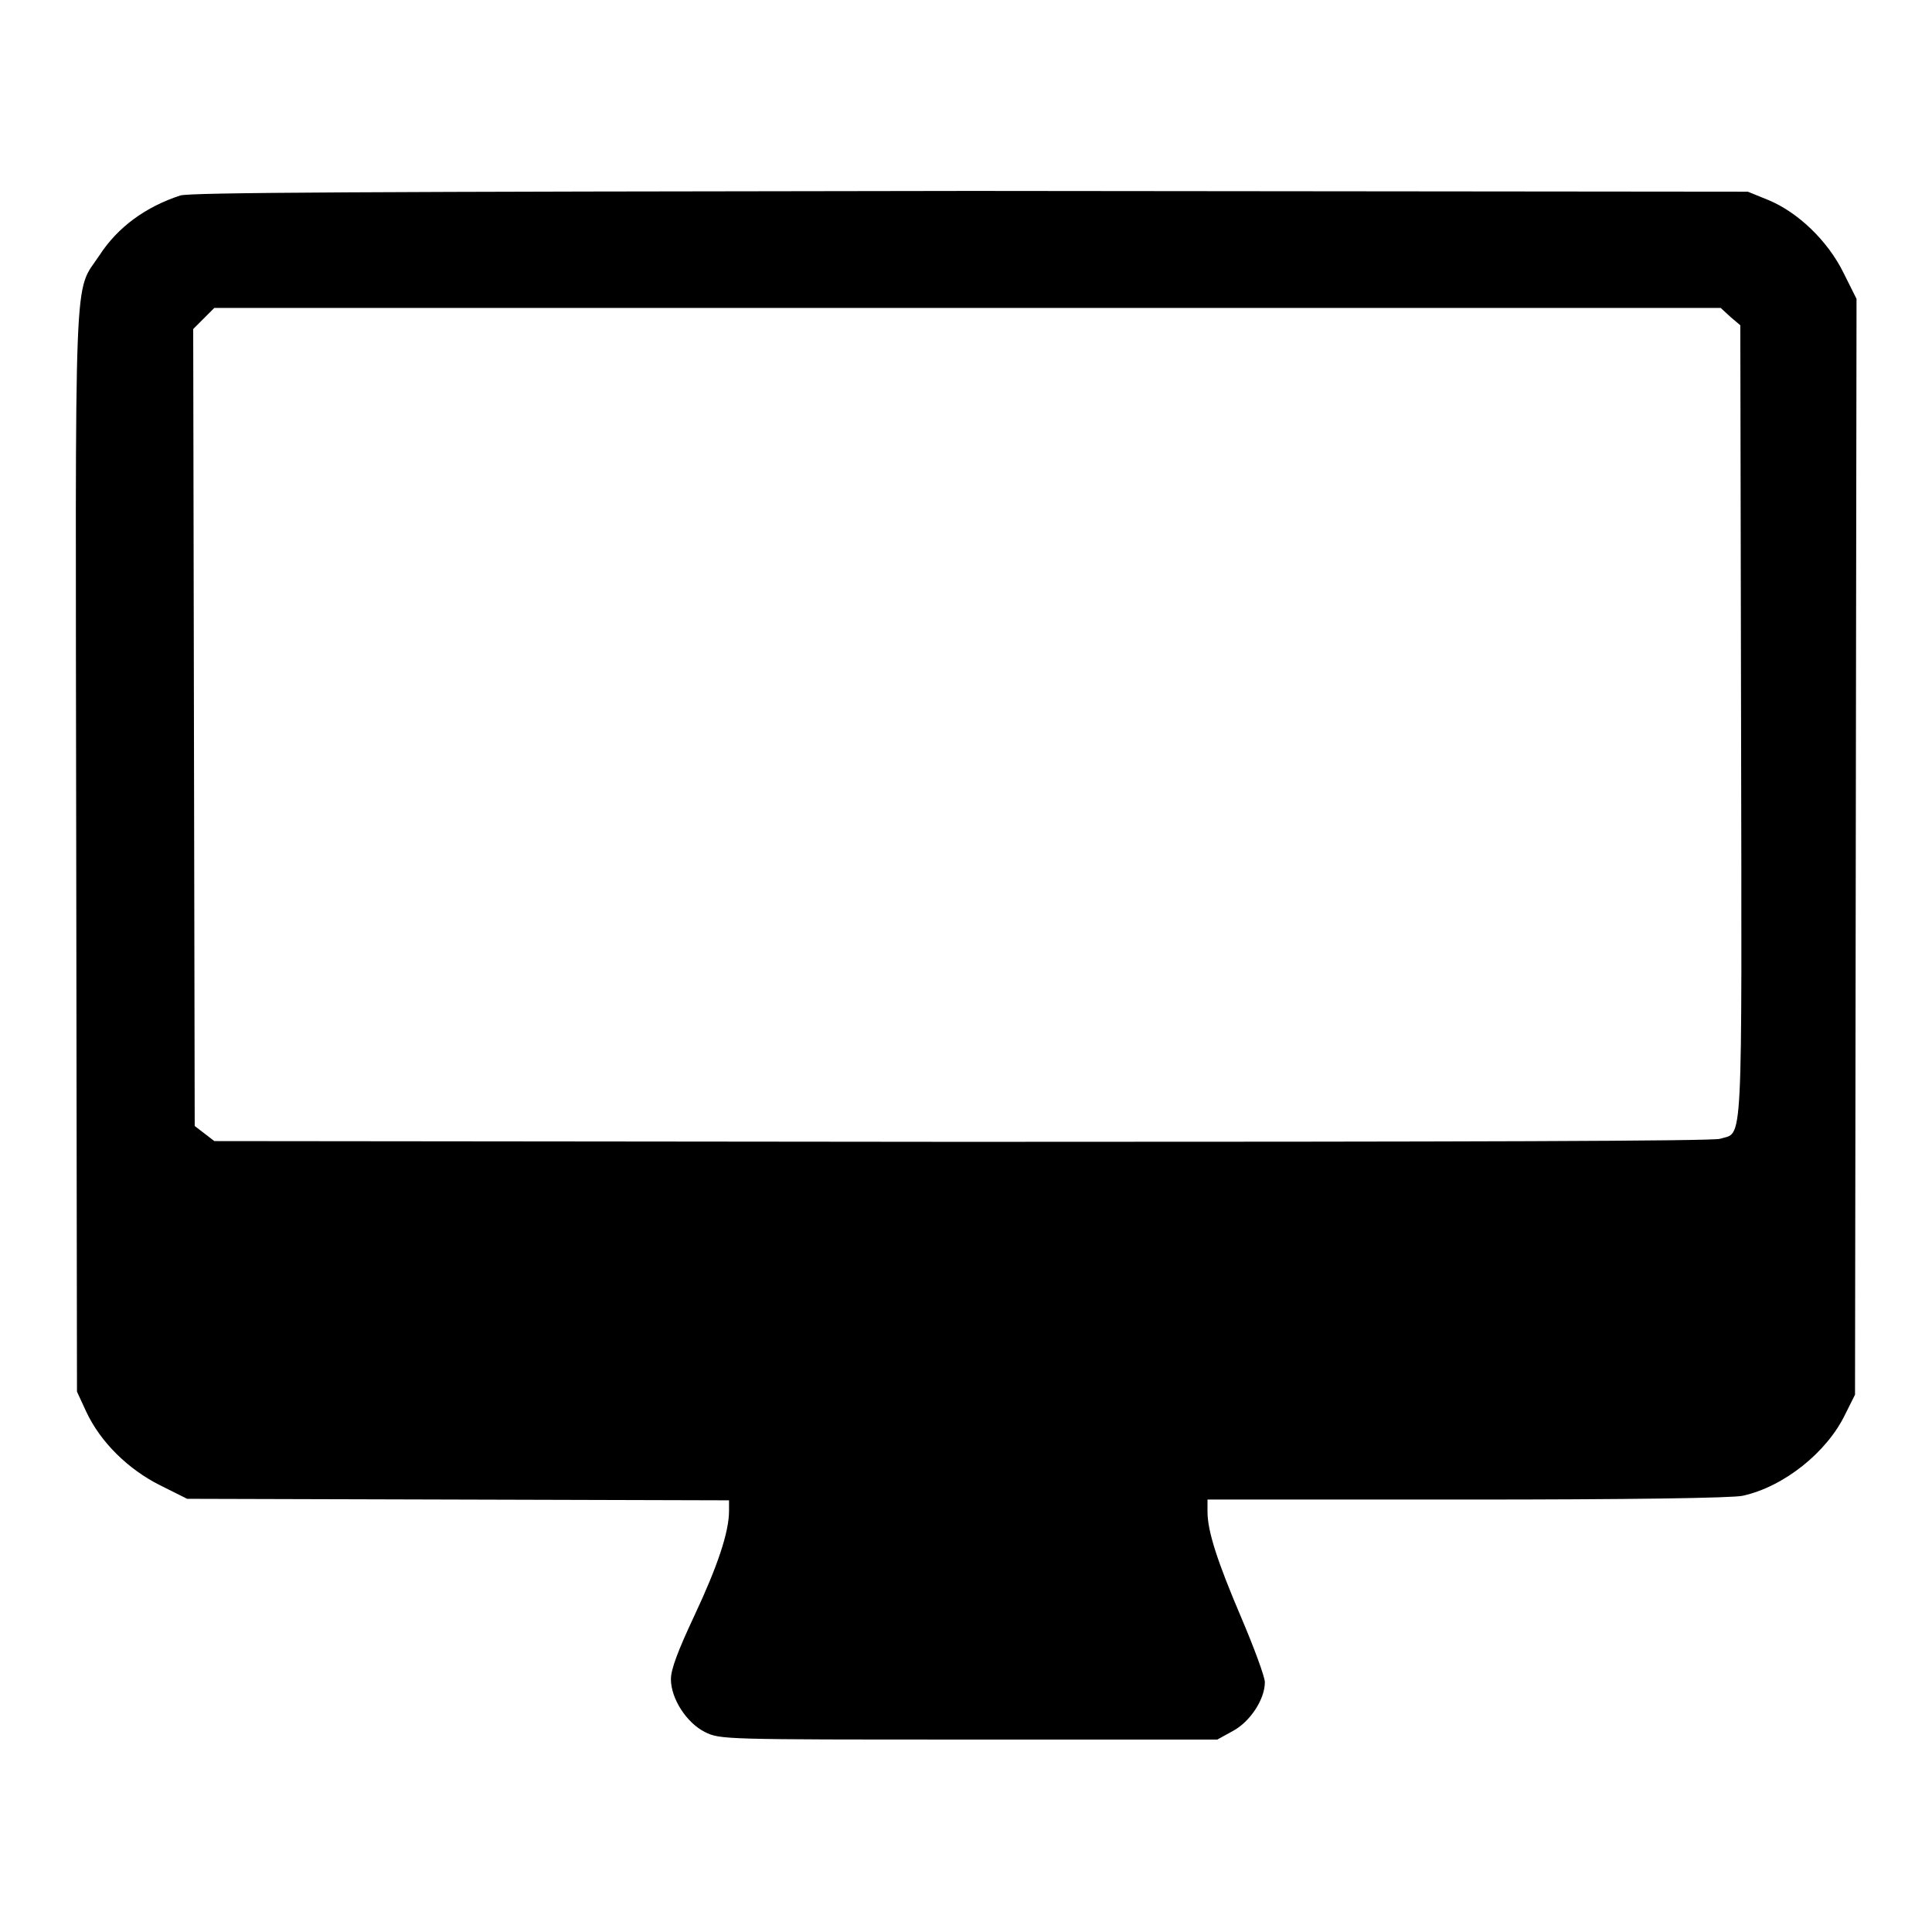
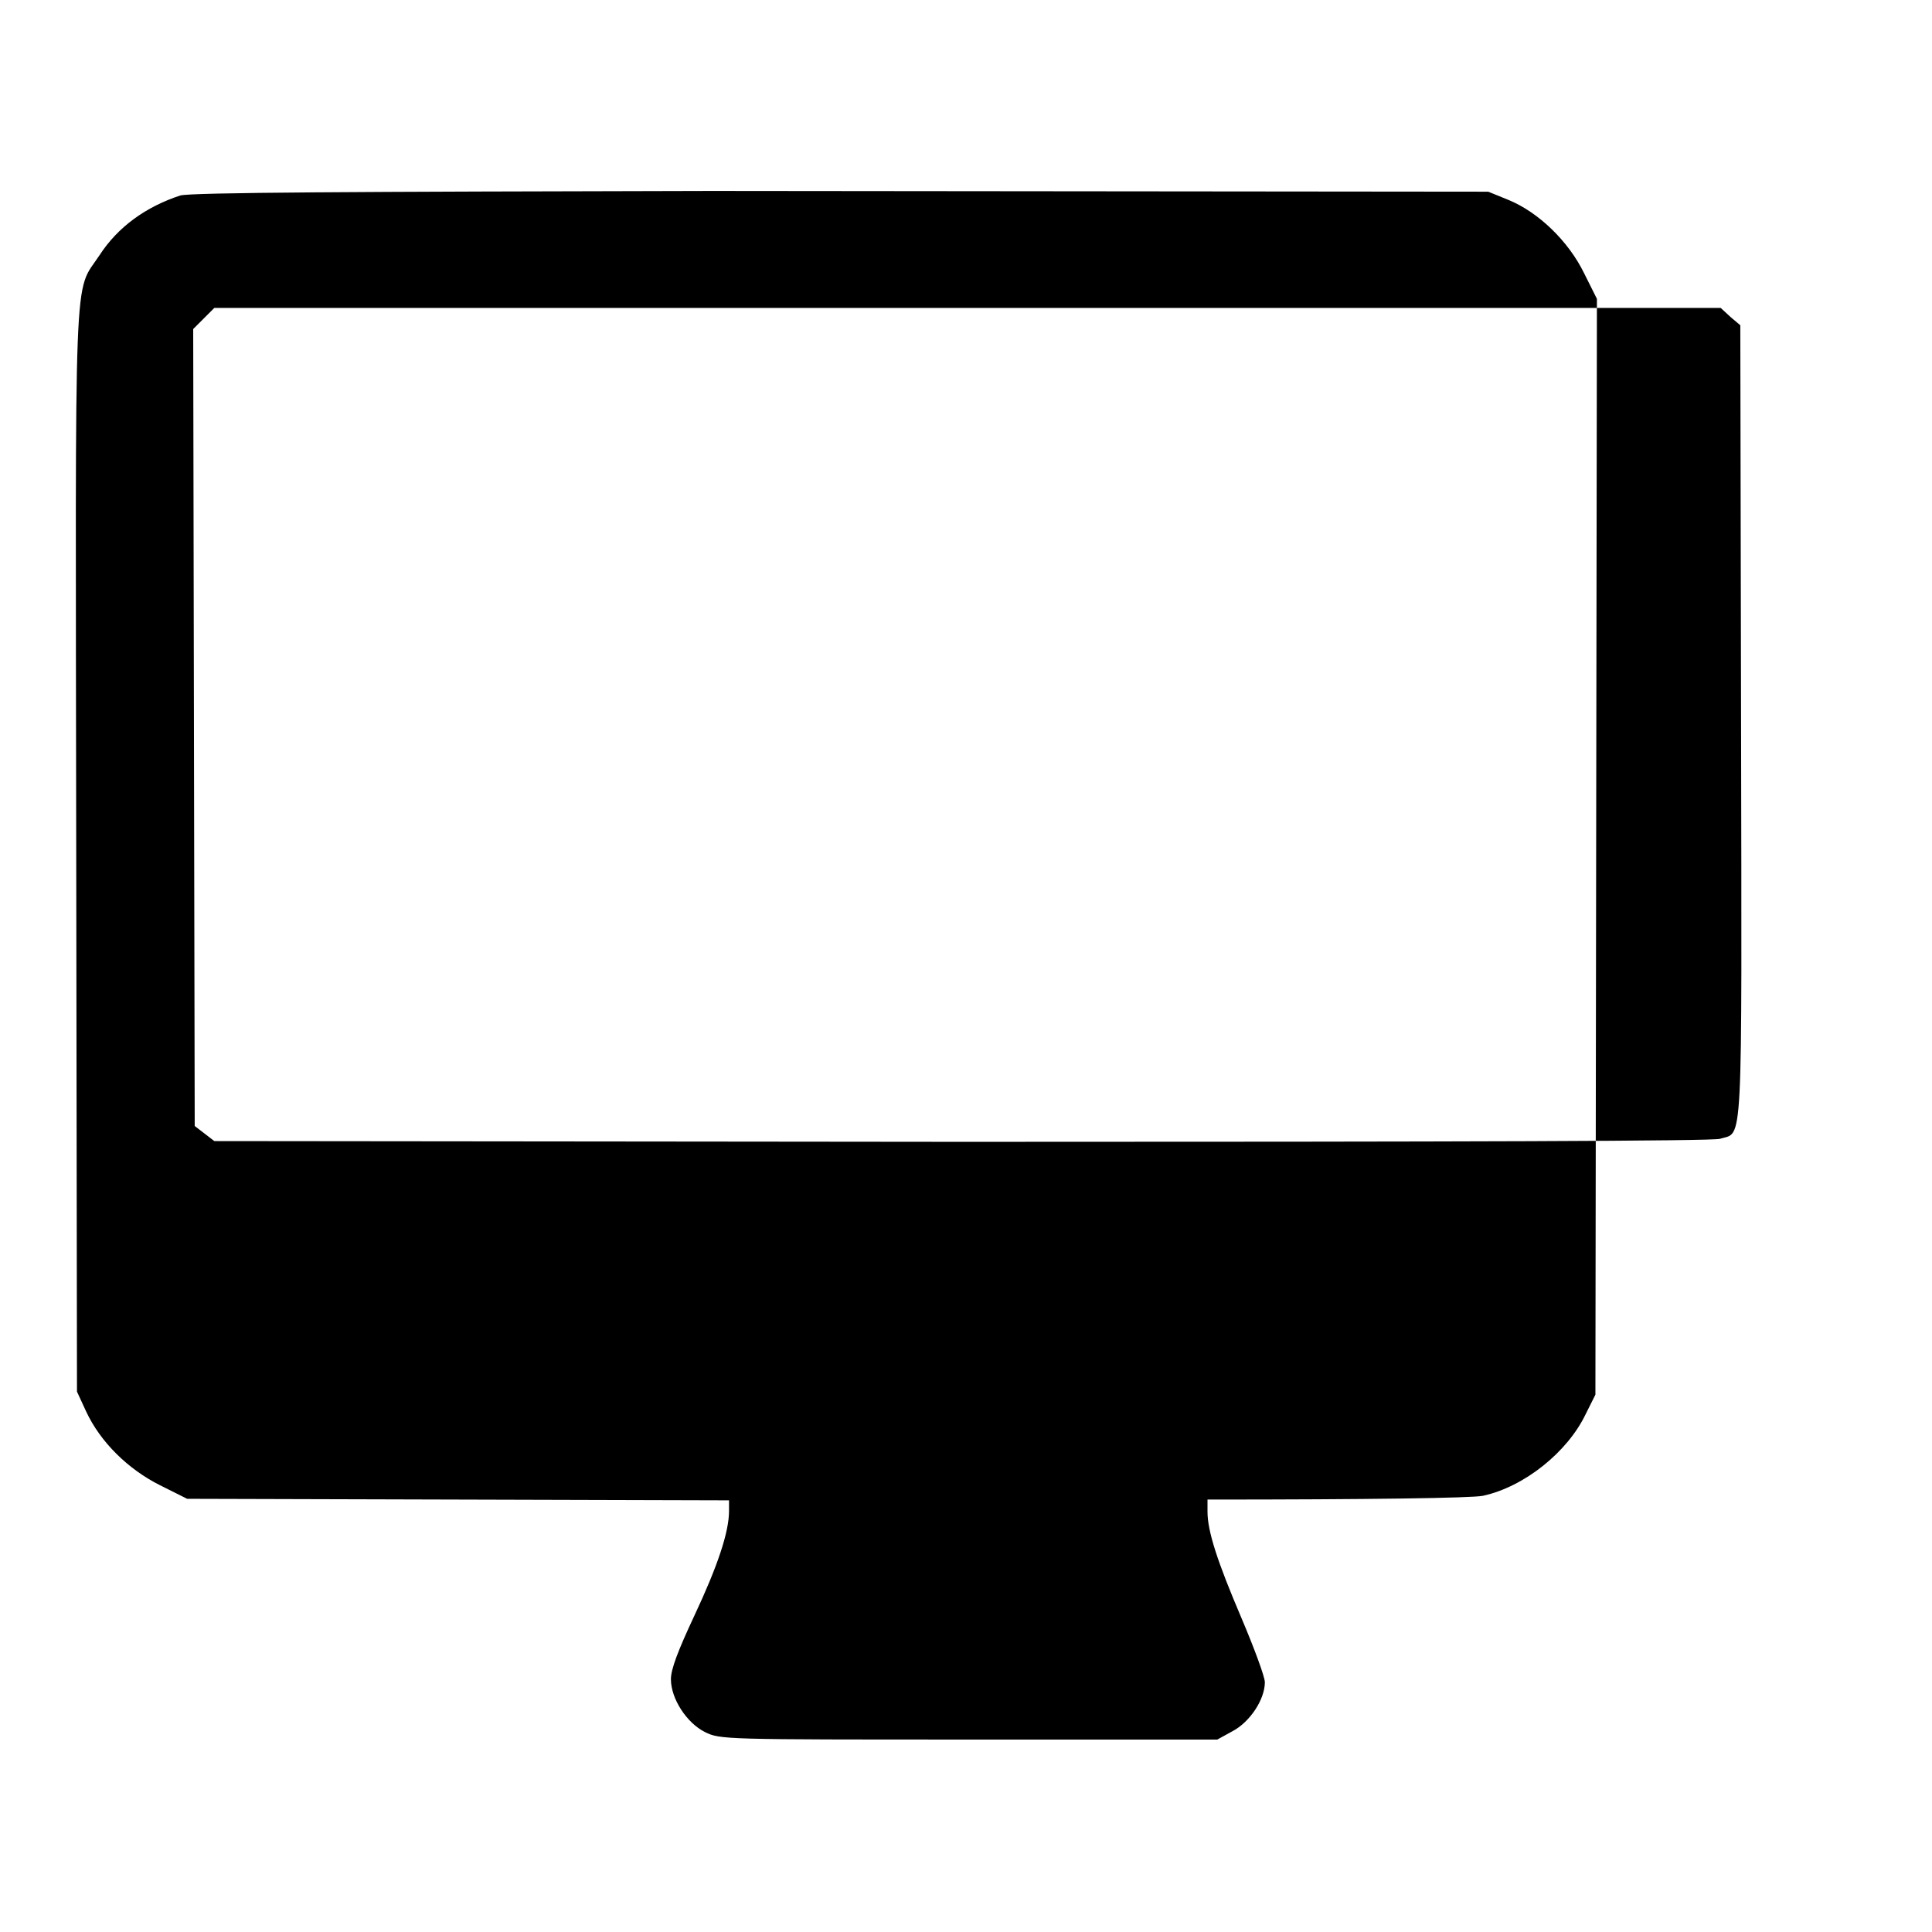
<svg xmlns="http://www.w3.org/2000/svg" version="1.1" x="0px" y="0px" viewBox="0 0 256 256" enable-background="new 0 0 256 256" xml:space="preserve">
  <g>
    <g>
      <g>
-         <path fill="#000000" d="M23.9,25.9c-4.6,1.5-8.3,4.2-10.7,7.9c-3.5,5.3-3.2-0.8-3.1,78.9l0.1,71.7l1.2,2.6c1.9,4.1,5.6,7.7,9.8,9.8l3.6,1.8l35.9,0.1l35.9,0.1v1.4c0,2.8-1.5,7.3-4.6,13.9c-2.2,4.7-3.1,7.1-3.1,8.4c0,2.6,2.1,5.8,4.5,7c2,1,2.5,1,35,1h32.9l2-1.1c2.3-1.2,4.3-4.2,4.3-6.5c0-0.7-1.4-4.5-3.1-8.5c-3.2-7.5-4.5-11.5-4.5-14.1v-1.6h34.4c21.4,0,35.1-0.2,36.5-0.5c5.5-1.2,11.2-5.8,13.6-10.8l1.3-2.6l0.1-72.6l0.1-72.6l-1.7-3.4c-2.1-4.3-6.1-8.1-10-9.7l-2.7-1.1l-102.9-0.1C46.7,25.4,25.4,25.5,23.9,25.9z M229.3,42l1.3,1.1l0.1,52.6c0.1,58,0.3,54.2-2.8,55.2c-1.1,0.3-32.8,0.4-100.5,0.4l-99-0.1l-1.3-1l-1.3-1l-0.1-52.8l-0.1-52.8l1.4-1.4l1.4-1.4h99.9H228L229.3,42z" />
+         <path fill="#000000" d="M23.9,25.9c-4.6,1.5-8.3,4.2-10.7,7.9c-3.5,5.3-3.2-0.8-3.1,78.9l0.1,71.7l1.2,2.6c1.9,4.1,5.6,7.7,9.8,9.8l3.6,1.8l35.9,0.1l35.9,0.1v1.4c0,2.8-1.5,7.3-4.6,13.9c-2.2,4.7-3.1,7.1-3.1,8.4c0,2.6,2.1,5.8,4.5,7c2,1,2.5,1,35,1h32.9l2-1.1c2.3-1.2,4.3-4.2,4.3-6.5c0-0.7-1.4-4.5-3.1-8.5c-3.2-7.5-4.5-11.5-4.5-14.1v-1.6c21.4,0,35.1-0.2,36.5-0.5c5.5-1.2,11.2-5.8,13.6-10.8l1.3-2.6l0.1-72.6l0.1-72.6l-1.7-3.4c-2.1-4.3-6.1-8.1-10-9.7l-2.7-1.1l-102.9-0.1C46.7,25.4,25.4,25.5,23.9,25.9z M229.3,42l1.3,1.1l0.1,52.6c0.1,58,0.3,54.2-2.8,55.2c-1.1,0.3-32.8,0.4-100.5,0.4l-99-0.1l-1.3-1l-1.3-1l-0.1-52.8l-0.1-52.8l1.4-1.4l1.4-1.4h99.9H228L229.3,42z" />
      </g>
    </g>
  </g>
</svg>